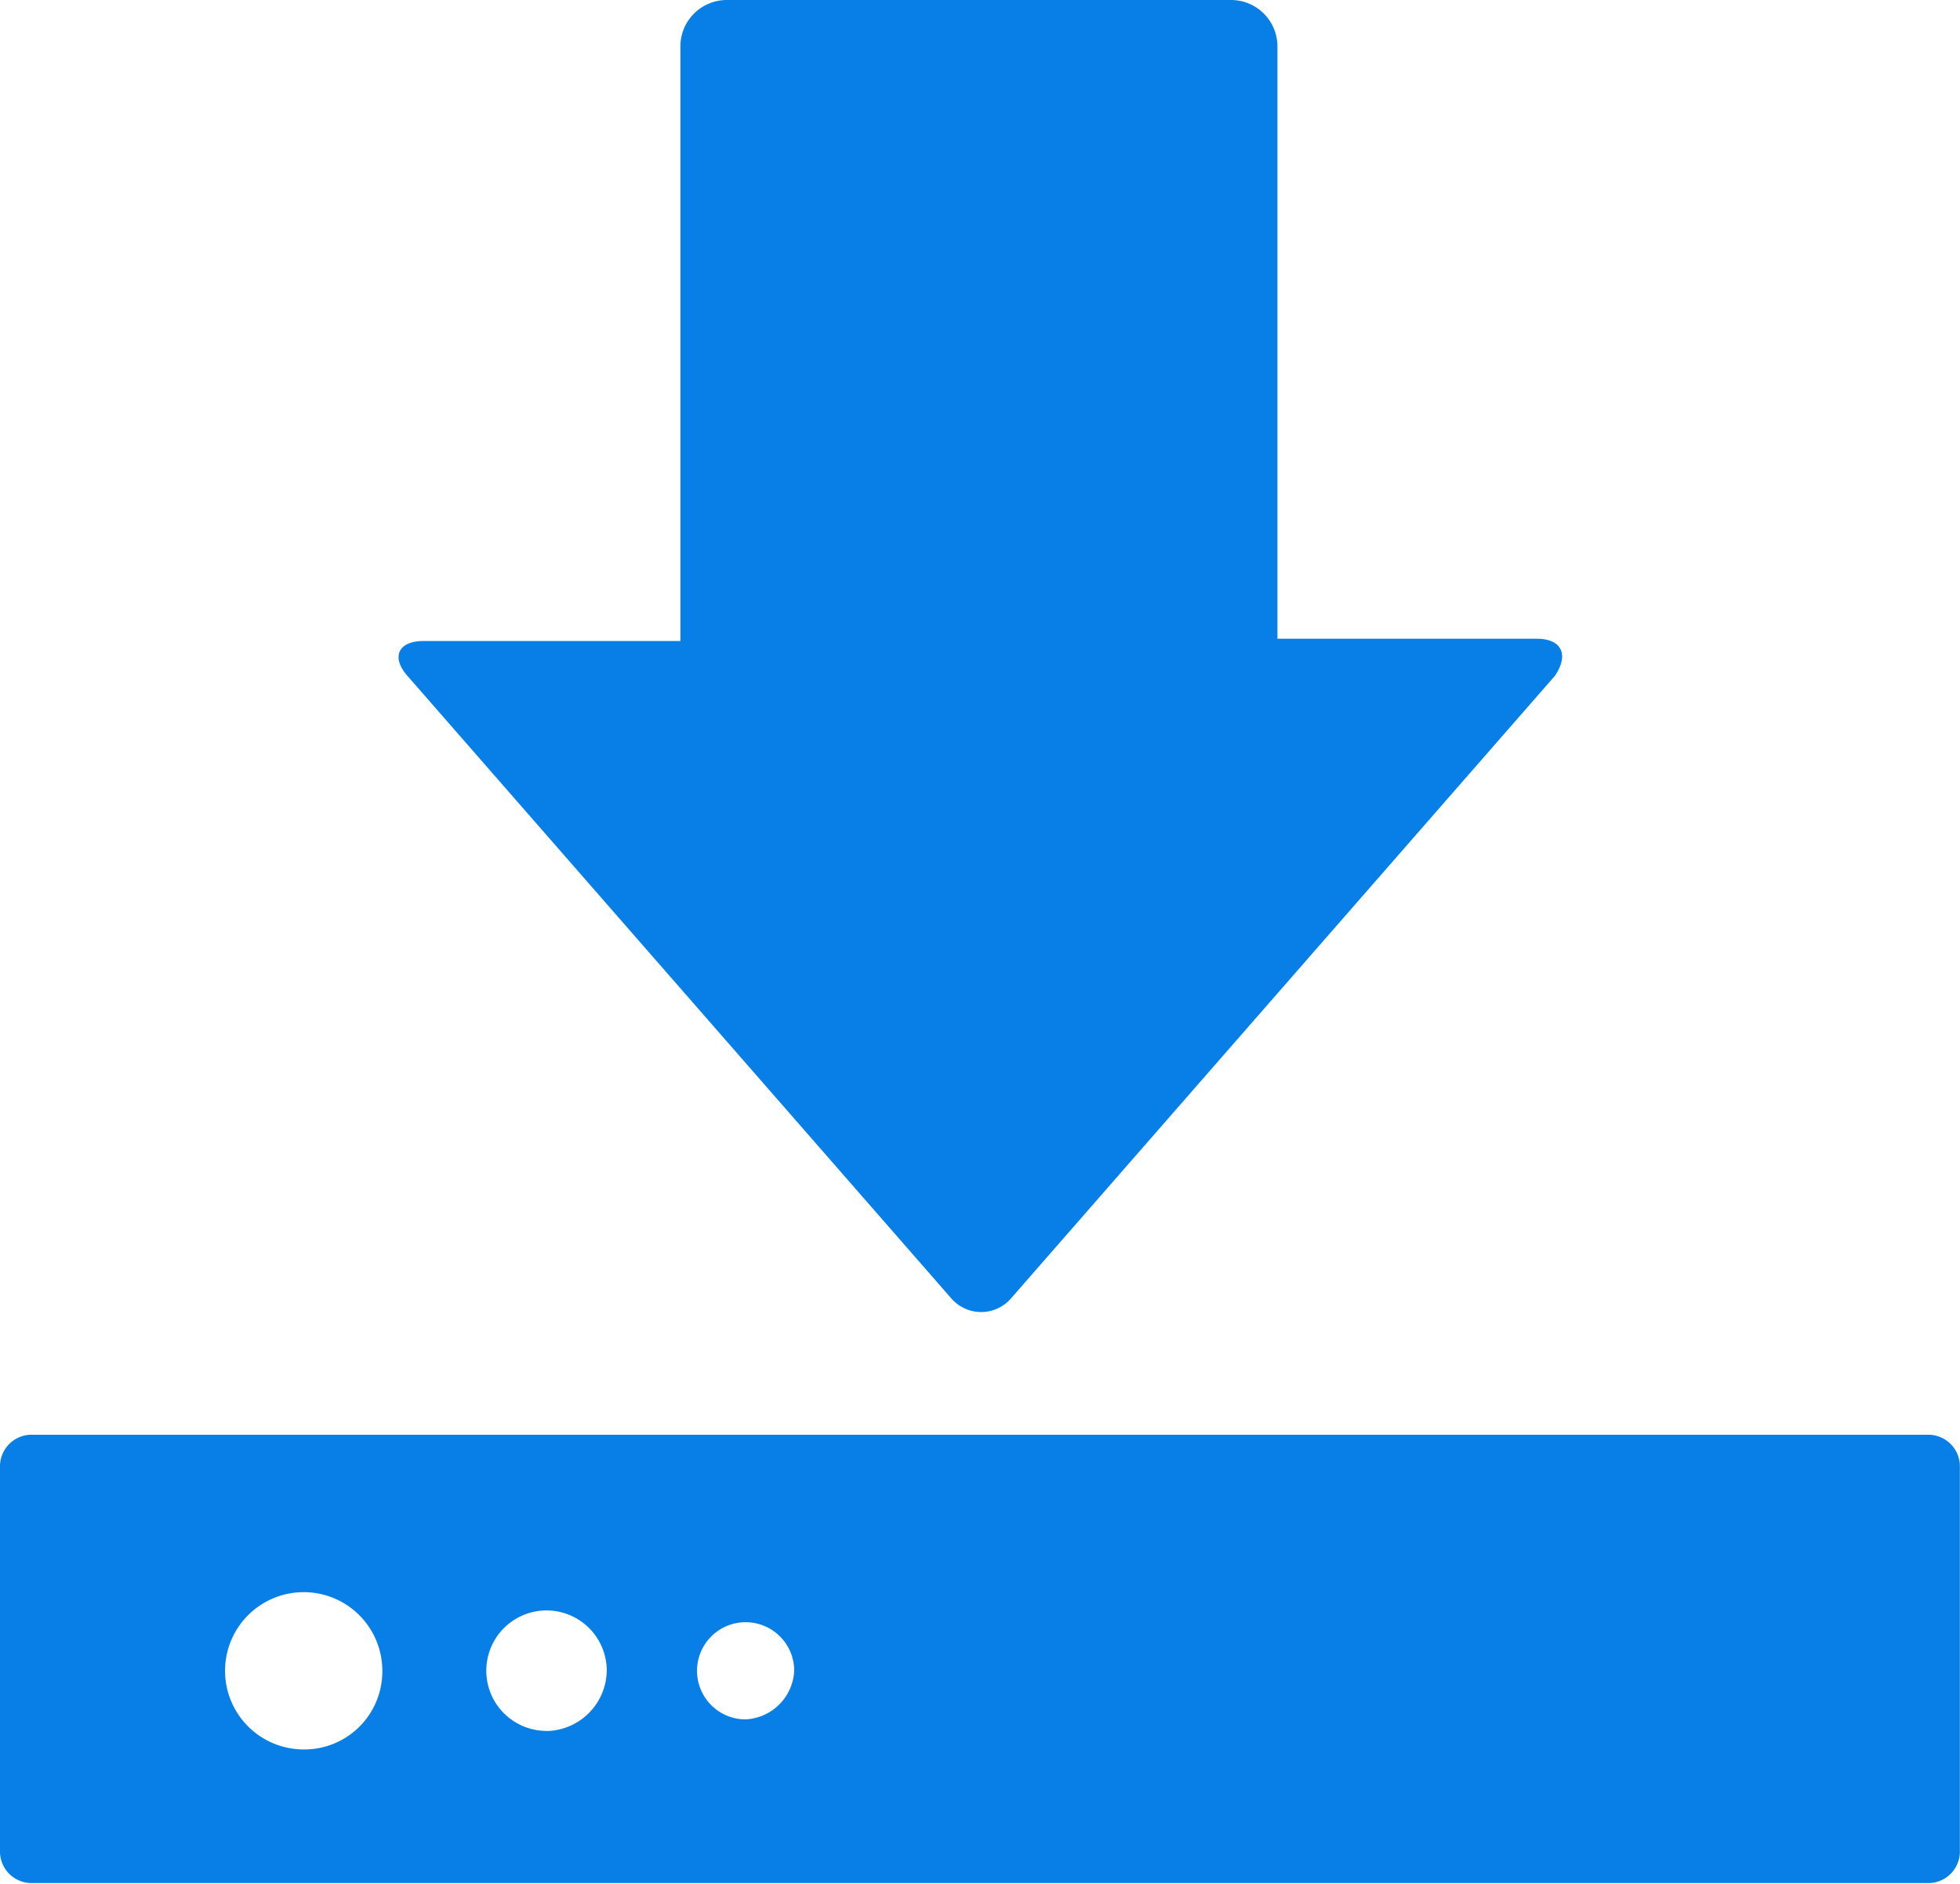
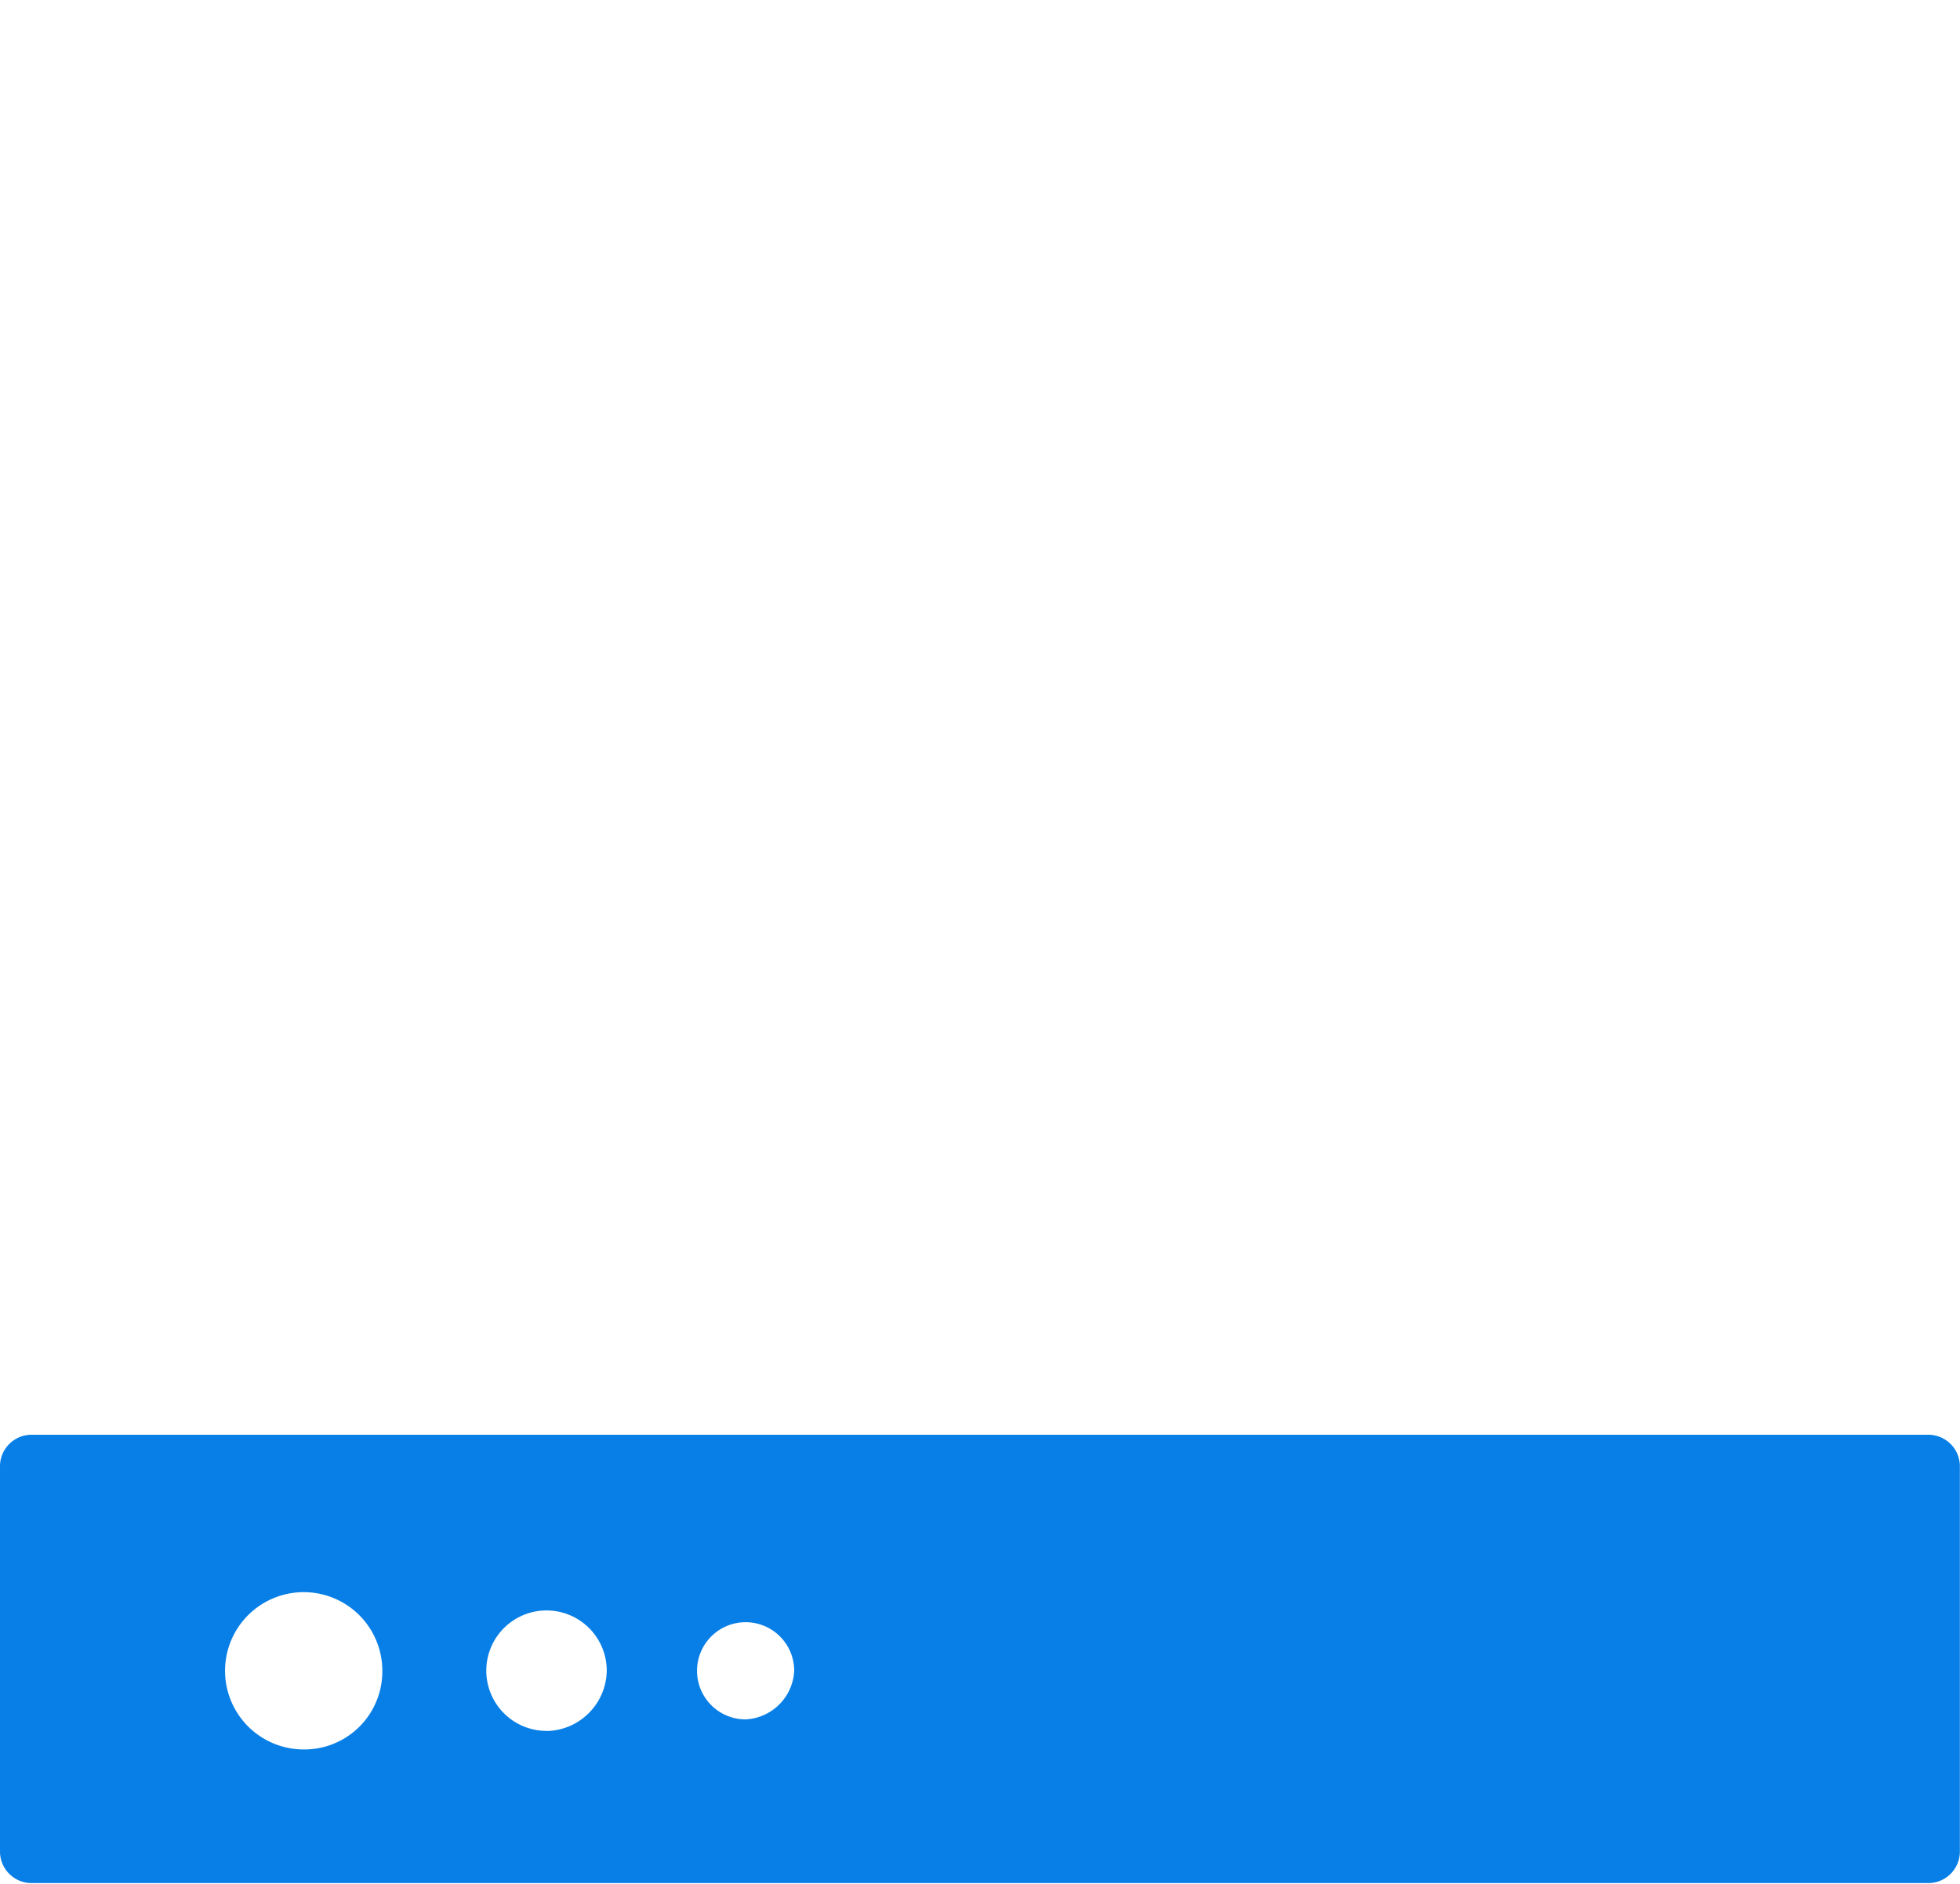
<svg xmlns="http://www.w3.org/2000/svg" width="15.328" height="14.731" viewBox="0 0 15.328 14.731">
  <defs>
    <style>.a{fill:#087fe7;}</style>
  </defs>
-   <path class="a" d="M410.865,255.033h-2.027V250.4a.363.363,0,0,0-.362-.362h-3.945a.363.363,0,0,0-.362.362v4.651H402.16c-.2,0-.253.127-.127.271l4.253,4.868a.309.309,0,0,0,.47,0l4.253-4.868C411.118,255.159,411.064,255.033,410.865,255.033Z" transform="translate(-398.848 -250.038)" />
  <path class="a" d="M292.574,698.083H277.752a.247.247,0,0,0-.253.253v3a.247.247,0,0,0,.253.253h14.821a.247.247,0,0,0,.253-.253v-3A.247.247,0,0,0,292.574,698.083Zm-12.7,2.461a.615.615,0,1,1,.615-.615A.61.61,0,0,1,279.87,700.544Zm1.9-.145a.471.471,0,1,1,.47-.47A.479.479,0,0,1,281.77,700.4Zm1.556-.09a.38.38,0,1,1,.38-.38A.4.4,0,0,1,283.326,700.309Z" transform="translate(-277.499 -686.863)" />
</svg>